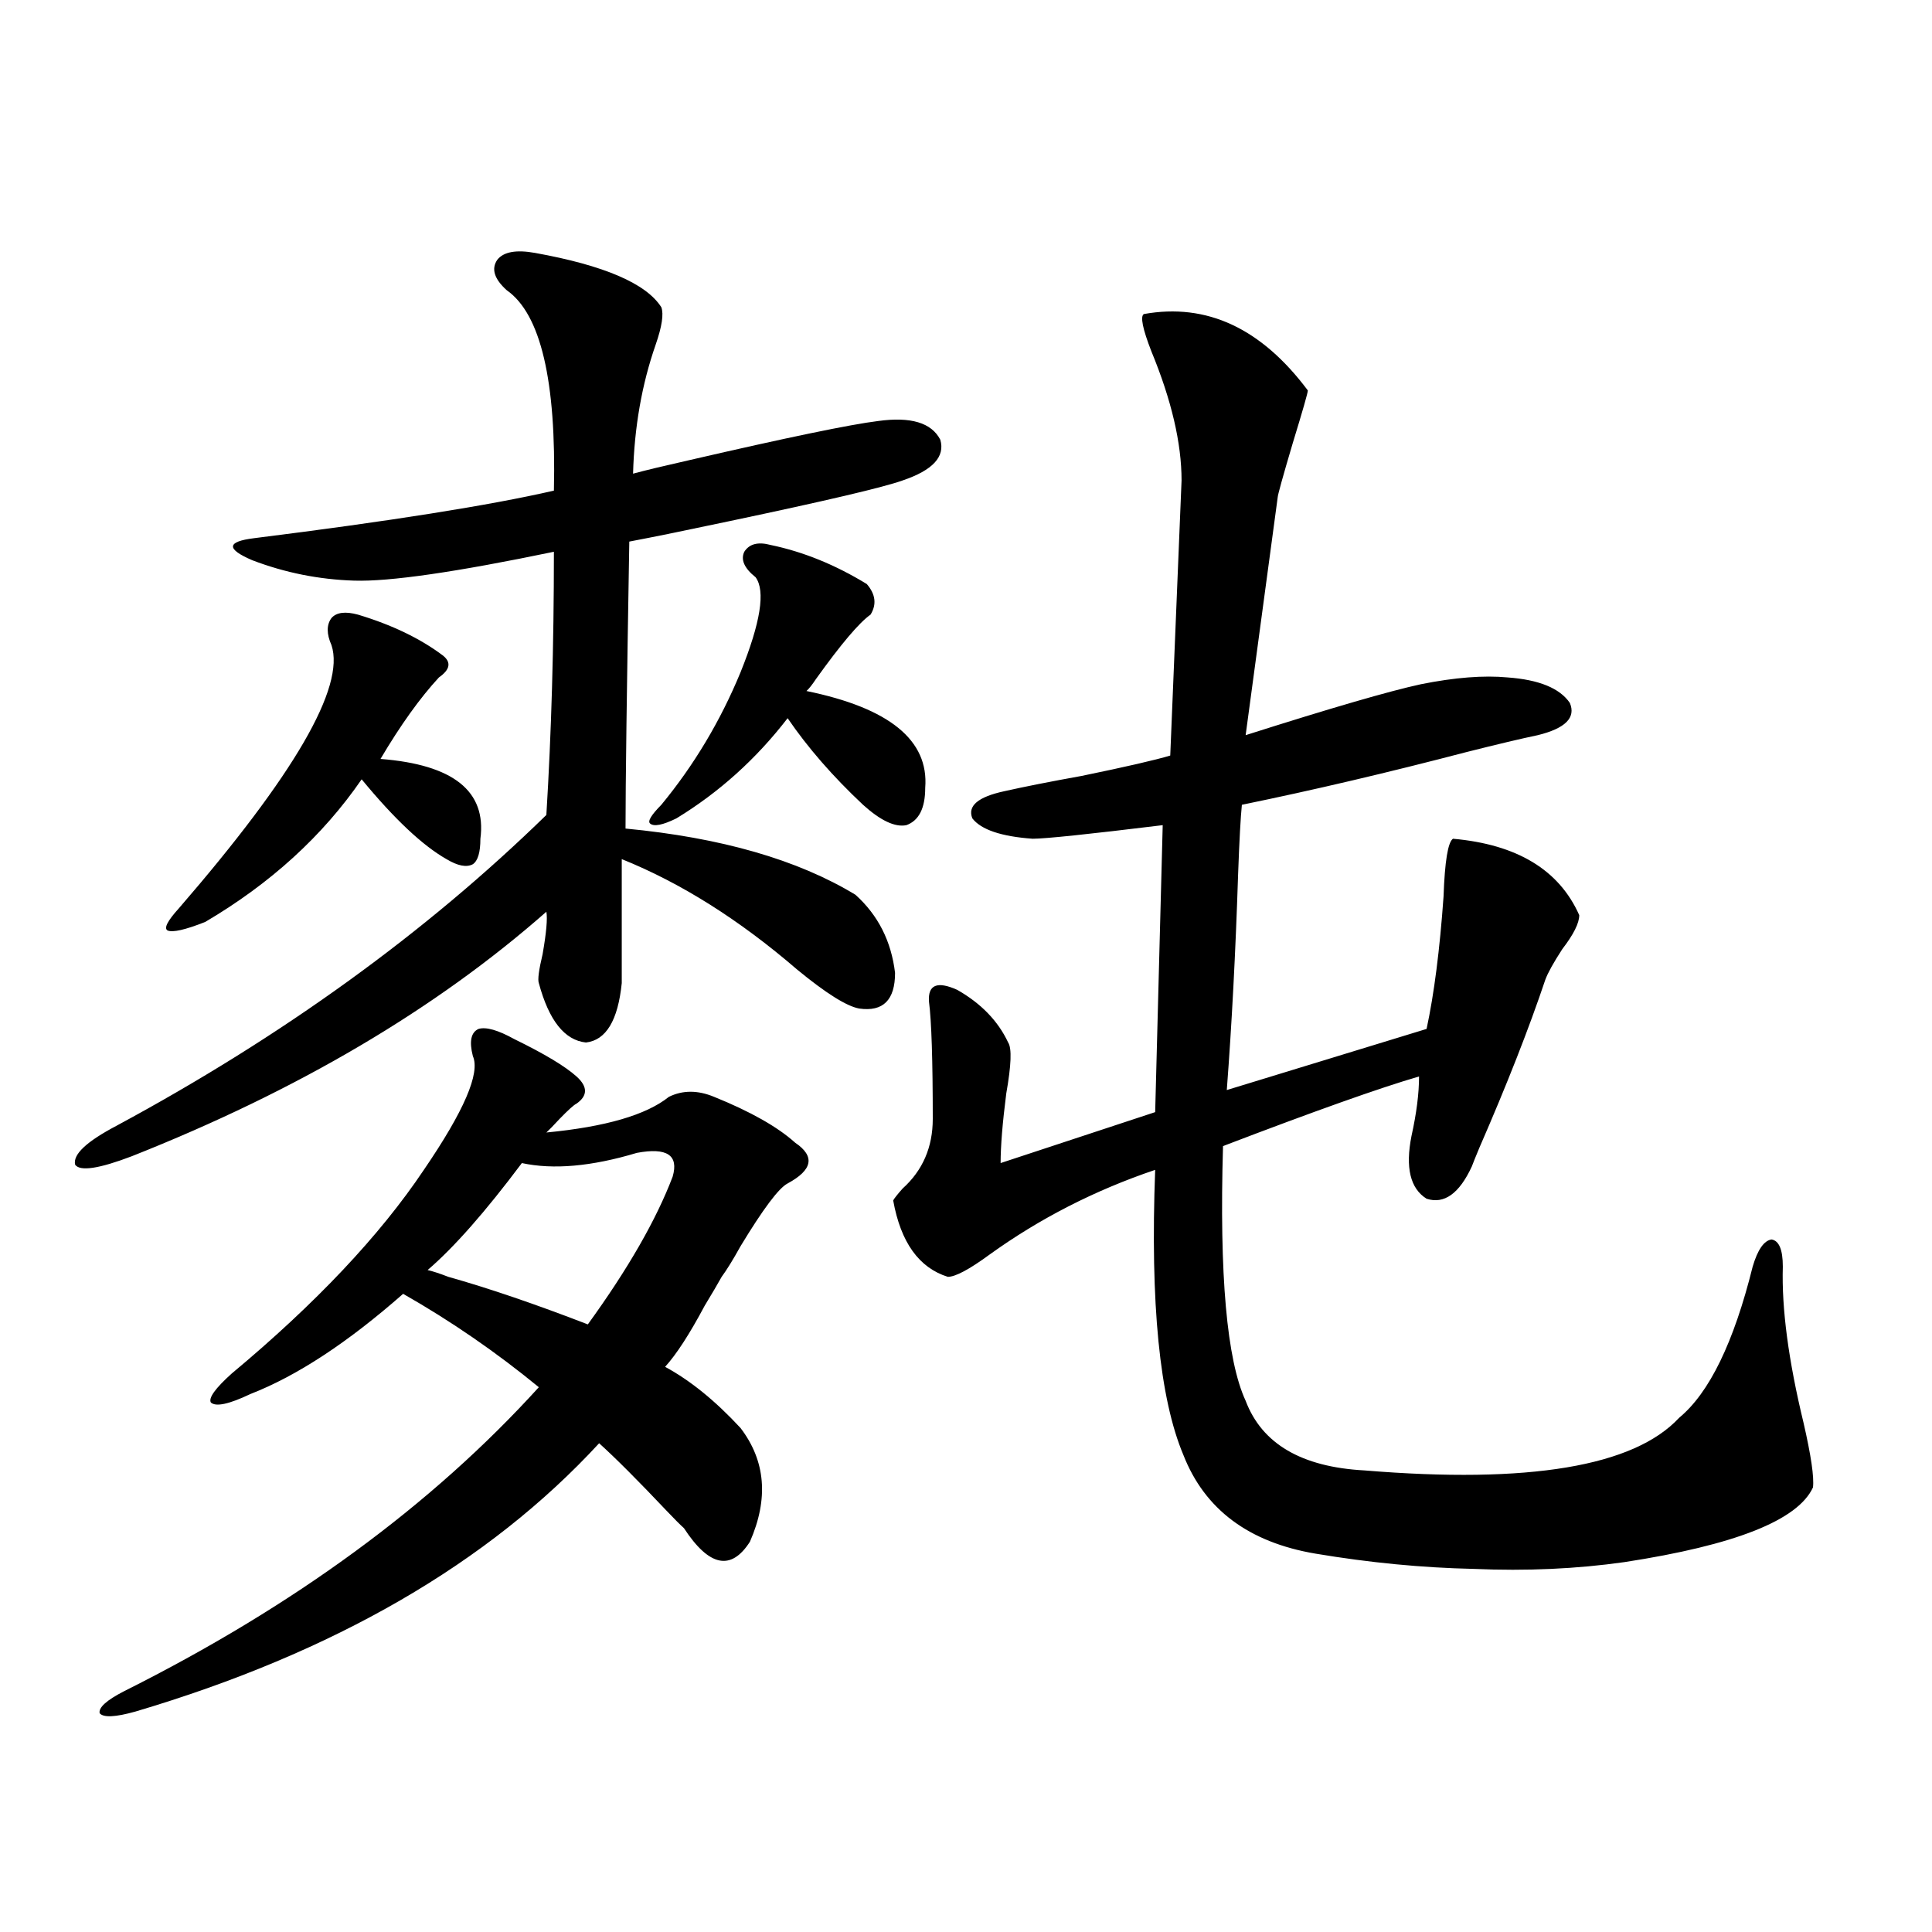
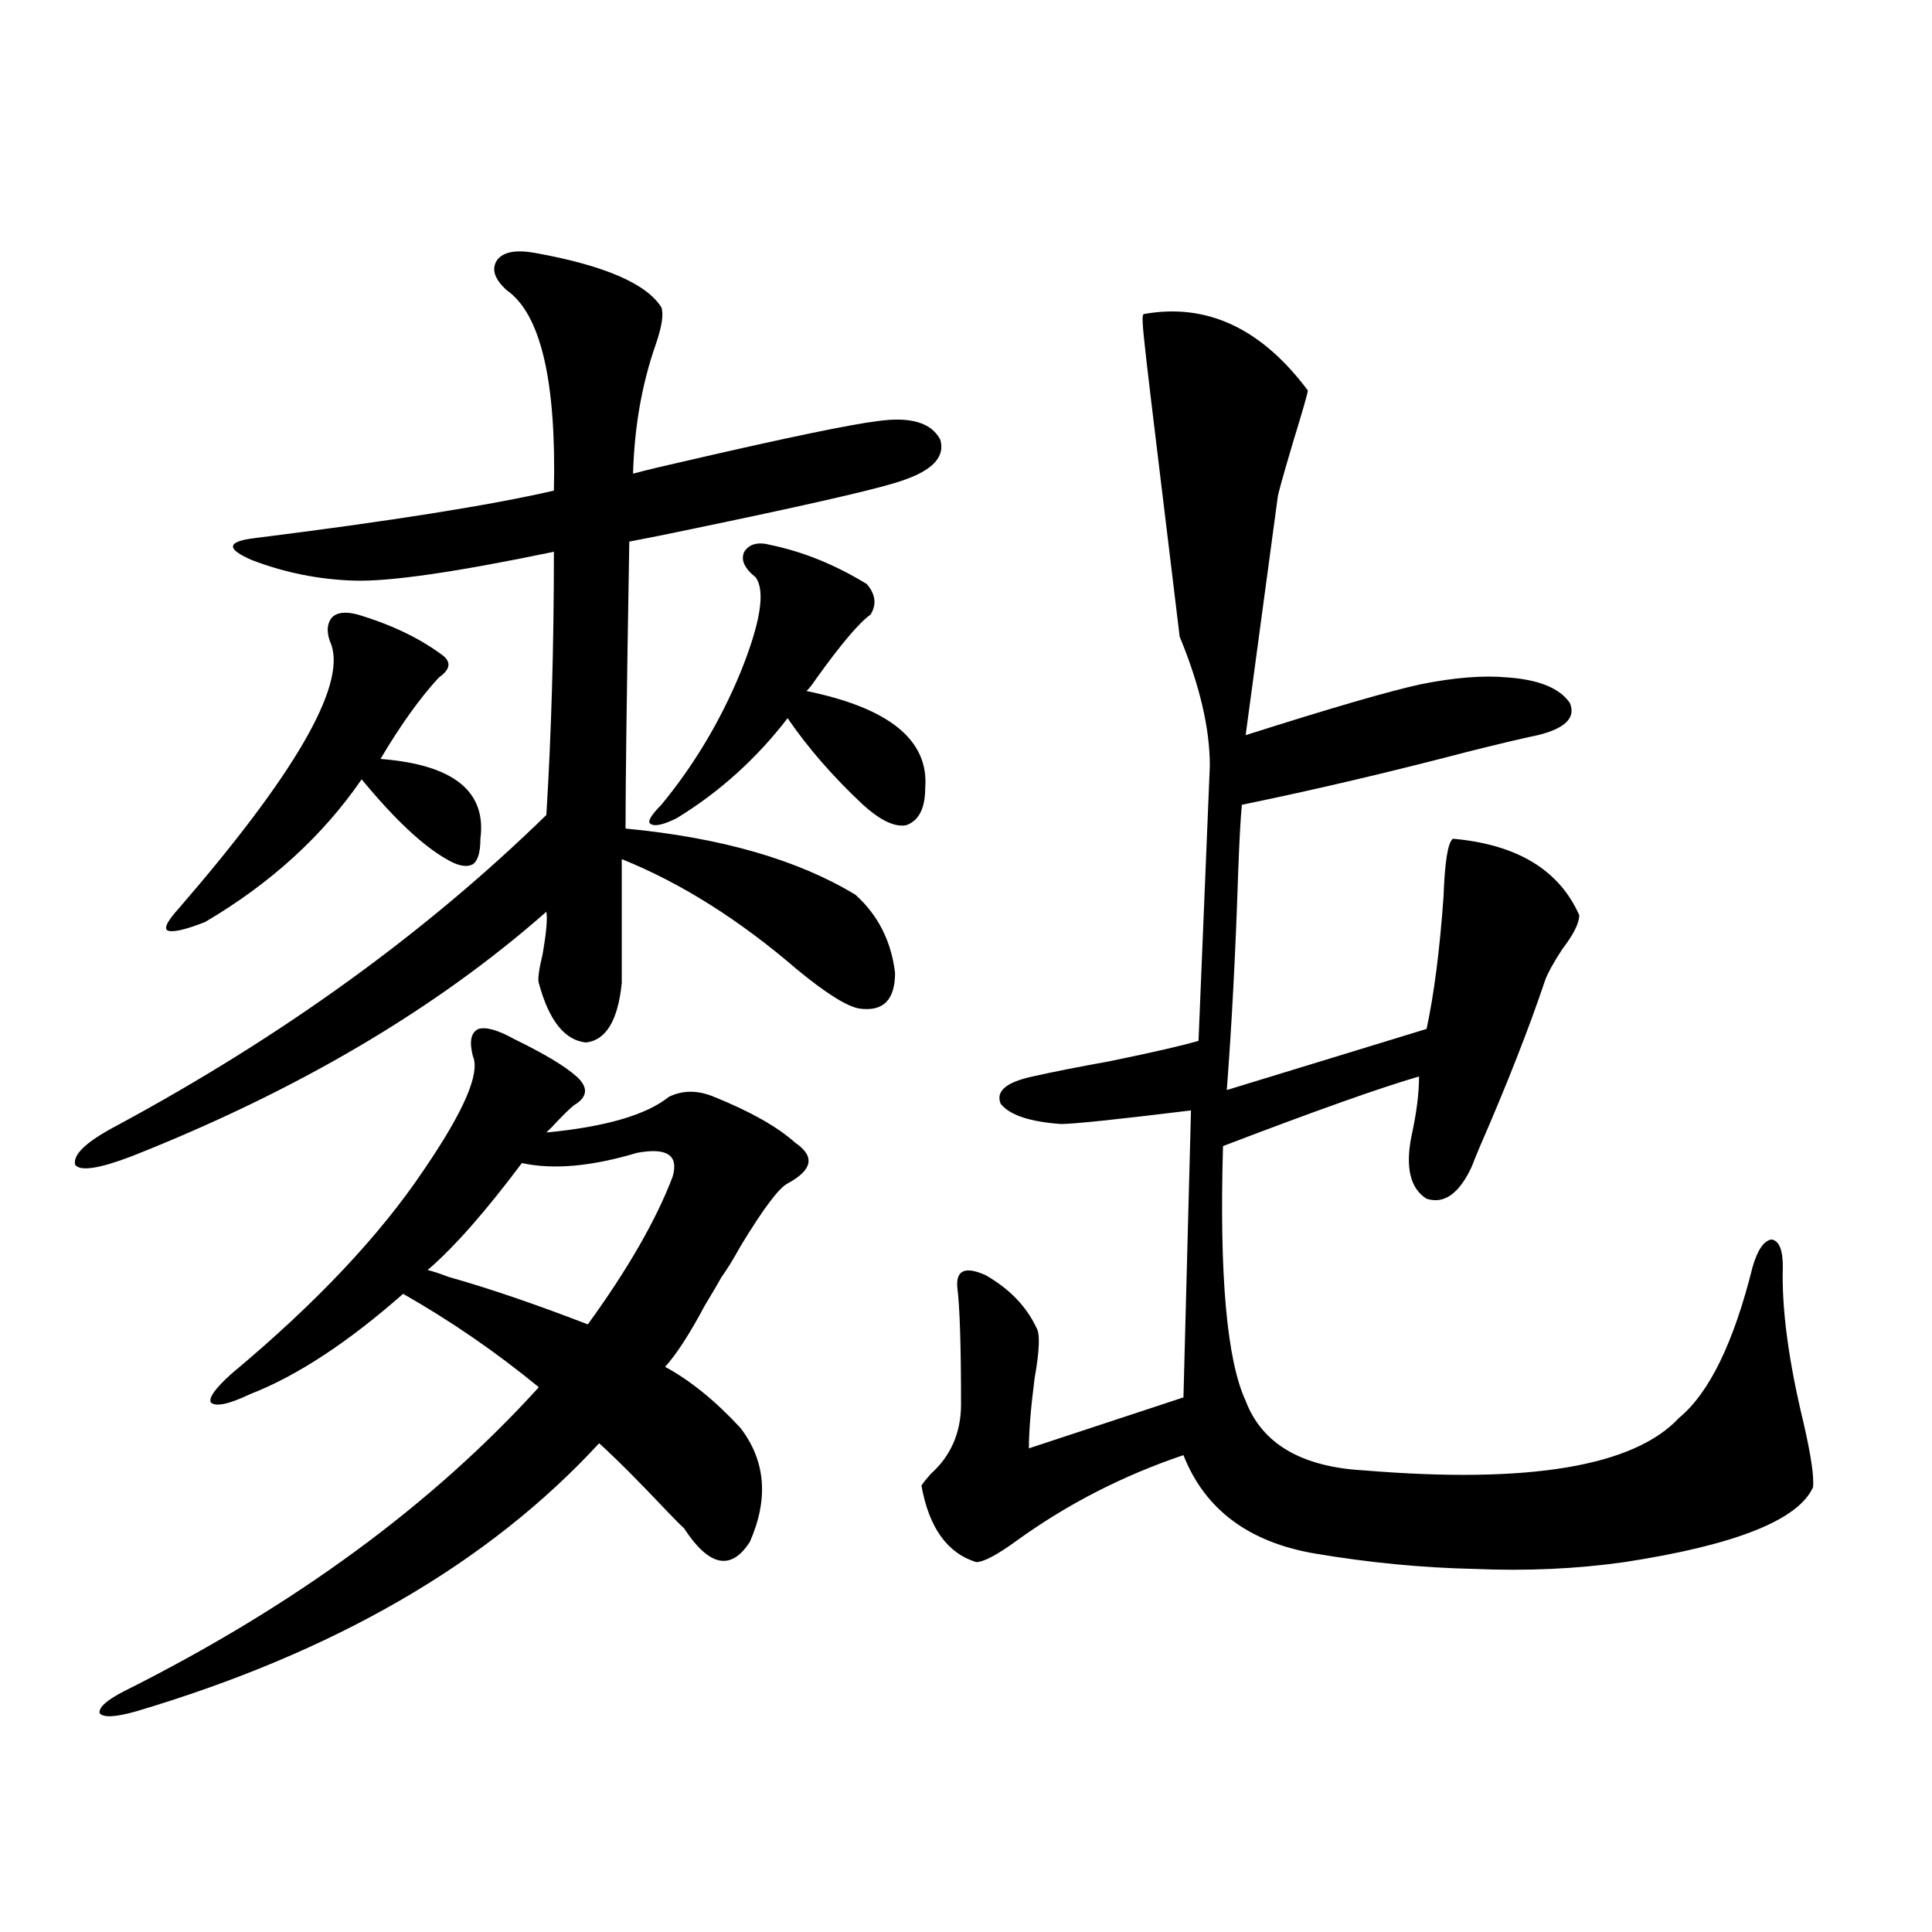
<svg xmlns="http://www.w3.org/2000/svg" version="1.1" id="图层_1" x="0px" y="0px" width="1000px" height="1000px" viewBox="0 0 1000 1000" enable-background="new 0 0 1000 1000" xml:space="preserve">
-   <path d="M276.944,130.91c35.762,6.455,57.56,15.82,65.364,28.125c1.296,3.516,0.32,9.971-2.927,19.336  c-7.164,20.518-11.066,42.778-11.707,66.797c6.494-1.758,16.25-4.092,29.268-7.031c50.73-11.714,83.245-18.457,97.559-20.215  c16.905-2.334,27.637,0.879,32.194,9.668c2.592,8.789-3.902,15.82-19.512,21.094c-9.756,3.516-39.679,10.547-89.754,21.094  c-22.118,4.697-39.358,8.213-51.706,10.547c-1.311,76.768-1.951,126.274-1.951,148.535c49.42,4.697,89.099,16.123,119.021,34.277  c11.707,10.547,18.536,24.033,20.487,40.43c0,14.063-6.188,20.215-18.536,18.457c-6.509-1.167-17.24-7.91-32.194-20.215  c-29.923-25.776-60.166-44.824-90.729-57.129v64.16c-1.951,19.336-8.14,29.595-18.536,30.762  c-11.066-1.167-19.191-11.426-24.39-30.762c-0.655-1.758,0-6.729,1.951-14.941c1.951-11.123,2.592-18.457,1.951-21.973  c-57.239,50.4-128.777,92.588-214.629,126.563c-16.92,6.455-26.676,7.91-29.268,4.395c-1.311-5.273,5.854-12.002,21.463-20.215  c85.852-46.279,159.996-99.893,222.434-160.84c2.592-42.188,3.902-87.588,3.902-136.23c-50.73,10.547-85.211,15.532-103.412,14.941  c-18.216-0.576-35.776-4.092-52.682-10.547c-13.658-5.85-13.338-9.668,0.976-11.426c70.242-8.789,121.948-16.987,155.118-24.609  c1.296-56.826-6.829-91.406-24.39-103.711c-6.509-5.85-8.14-11.123-4.878-15.82C260.68,130.334,267.188,129.152,276.944,130.91z   M266.213,537.844c15.609,7.622,26.341,14.063,32.194,19.336s5.854,9.971,0,14.063c-1.311,0.591-4.237,3.228-8.78,7.91  c-3.262,3.516-5.533,5.864-6.829,7.031c30.563-2.925,51.706-9.077,63.413-18.457c7.149-3.516,14.954-3.516,23.414,0  c18.856,7.622,32.835,15.532,41.95,23.73c10.396,7.031,9.101,14.063-3.902,21.094c-4.558,2.349-12.683,13.184-24.39,32.52  c-3.902,7.031-7.164,12.305-9.756,15.82c-1.951,3.516-4.878,8.501-8.78,14.941c-7.805,14.653-14.634,25.2-20.487,31.641  c13.003,7.031,26.006,17.578,39.023,31.641c13.003,17.002,14.634,36.626,4.878,58.887c-9.756,15.244-21.143,12.896-34.146-7.031  c-1.951-1.758-4.878-4.683-8.78-8.789c-14.969-15.82-26.676-27.534-35.121-35.156C252.875,809.138,172.877,855.418,70.12,885.891  c-10.411,2.926-16.585,3.214-18.536,0.879c-0.655-2.938,3.567-6.742,12.683-11.426c87.803-43.945,159.341-96.377,214.629-157.324  c-22.118-18.154-45.532-34.277-70.242-48.34c-28.627,25.2-54.968,42.49-79.022,51.855c-11.066,5.273-17.896,6.743-20.487,4.395  c-1.311-2.334,2.271-7.319,10.731-14.941c43.566-36.323,76.736-71.479,99.51-105.469c20.808-30.459,29.268-50.098,25.365-58.887  c-1.951-7.607-0.976-12.305,2.927-14.063C251.579,531.403,257.753,533.161,266.213,537.844z M185.239,318.117  c17.561,5.273,32.194,12.305,43.901,21.094c4.543,3.516,3.902,7.334-1.951,11.426c-9.756,10.547-19.847,24.609-30.243,42.188  c37.713,2.939,54.953,16.699,51.706,41.309c0,7.031-1.311,11.426-3.902,13.184c-3.262,1.758-7.805,0.879-13.658-2.637  c-12.362-7.031-26.996-20.791-43.901-41.309c-20.167,29.307-47.163,53.916-80.974,73.828c-10.411,4.106-16.92,5.576-19.512,4.395  c-1.951-1.167,0-4.971,5.854-11.426c59.831-69.131,86.172-114.546,79.022-136.23c-2.606-5.85-2.606-10.547,0-14.063  C174.173,316.95,178.73,316.359,185.239,318.117z M270.115,602.004c-18.871,25.2-35.121,43.657-48.779,55.371  c2.592,0.591,6.174,1.758,10.731,3.516c20.808,5.864,44.877,14.063,72.193,24.609c20.808-28.701,35.441-54.189,43.901-76.465  c3.247-11.123-2.927-15.229-18.536-12.305C306.212,603.762,286.365,605.52,270.115,602.004z M398.893,282.082  c16.905,3.516,33.49,10.259,49.755,20.215c4.543,5.273,5.198,10.547,1.951,15.82c-5.854,4.106-15.289,15.244-28.292,33.398  c-1.951,2.939-3.582,4.985-4.878,6.152c42.926,8.789,63.413,25.488,61.462,50.098c0,10.547-3.262,17.002-9.756,19.336  c-5.854,1.182-13.338-2.334-22.438-10.547c-15.609-14.639-28.627-29.58-39.023-44.824c-16.265,21.094-35.456,38.384-57.56,51.855  c-7.164,3.516-11.707,4.395-13.658,2.637c-1.311-1.167,0.641-4.395,5.854-9.668c16.905-20.503,30.563-43.354,40.975-68.555  c10.396-25.776,13.003-42.188,7.805-49.219c-5.854-4.683-7.805-9.077-5.854-13.184C387.826,281.506,392.384,280.324,398.893,282.082  z M592.059,162.551c32.515-5.85,60.807,7.334,84.876,39.551c0,1.182-2.606,10.259-7.805,27.246  c-5.213,17.578-7.805,26.958-7.805,28.125c-7.805,58.008-13.338,99.028-16.585,123.047c44.222-14.063,74.465-22.852,90.729-26.367  c17.561-3.516,32.515-4.683,44.877-3.516c16.25,1.182,26.981,5.576,32.194,13.184c3.247,7.622-2.286,13.184-16.585,16.699  c-8.46,1.758-20.822,4.697-37.072,8.789c-40.334,10.547-79.022,19.639-116.095,27.246c-0.655,6.455-1.311,18.457-1.951,36.035  c-1.311,40.43-3.262,77.646-5.854,111.621l103.412-31.641c3.902-18.154,6.829-41.006,8.78-68.555  c0.641-18.154,2.271-28.125,4.878-29.883c33.17,2.939,54.953,16.123,65.364,39.551c0,4.106-2.927,9.971-8.78,17.578  c-4.558,7.031-7.484,12.305-8.78,15.82c-8.46,25.2-19.847,54.204-34.146,87.012c-1.951,4.697-3.262,7.91-3.902,9.668  c-6.509,14.063-14.313,19.639-23.414,16.699c-8.46-5.273-11.066-16.108-7.805-32.52c2.592-11.714,3.902-21.973,3.902-30.762  c-20.167,5.864-53.992,17.881-101.461,36.035c-1.951,66.797,1.951,110.742,11.707,131.836c8.445,22.275,28.933,34.277,61.462,36.035  c85.196,7.031,139.509-2.046,162.923-27.246c15.609-12.881,28.292-38.96,38.048-78.223c2.592-8.789,5.854-13.472,9.756-14.063  c3.902,0.591,5.854,5.273,5.854,14.063c-0.655,21.685,2.927,48.643,10.731,80.859c3.902,17.002,5.519,28.125,4.878,33.398  c-7.805,17.002-40.334,29.883-97.559,38.672c-24.725,3.516-50.73,4.697-78.047,3.516c-26.676-0.576-53.992-3.213-81.949-7.91  c-34.48-5.85-57.239-22.852-68.291-50.977c-12.362-29.292-17.24-78.511-14.634-147.656c-31.219,10.547-59.846,25.2-85.852,43.945  c-10.411,7.622-17.561,11.426-21.463,11.426c-14.969-4.683-24.39-17.866-28.292-39.551c0.641-1.167,2.271-3.213,4.878-6.152  c10.396-9.365,15.609-21.382,15.609-36.035c0-30.459-0.655-50.674-1.951-60.645c-0.655-8.789,4.223-10.835,14.634-6.152  c12.348,7.031,21.128,16.123,26.341,27.246c1.951,2.939,1.616,11.729-0.976,26.367c-1.951,15.244-2.927,27.246-2.927,36.035  l79.998-26.367l3.902-148.535c-38.383,4.697-60.821,7.031-67.315,7.031c-16.265-1.167-26.676-4.683-31.219-10.547  c-2.606-6.44,2.927-11.123,16.585-14.063c10.396-2.334,23.734-4.971,39.999-7.91c22.759-4.683,38.048-8.198,45.853-10.547  l5.854-142.383c0-19.336-5.213-41.597-15.609-66.797C591.403,170.173,590.107,163.732,592.059,162.551z" />
+   <path d="M276.944,130.91c35.762,6.455,57.56,15.82,65.364,28.125c1.296,3.516,0.32,9.971-2.927,19.336  c-7.164,20.518-11.066,42.778-11.707,66.797c6.494-1.758,16.25-4.092,29.268-7.031c50.73-11.714,83.245-18.457,97.559-20.215  c16.905-2.334,27.637,0.879,32.194,9.668c2.592,8.789-3.902,15.82-19.512,21.094c-9.756,3.516-39.679,10.547-89.754,21.094  c-22.118,4.697-39.358,8.213-51.706,10.547c-1.311,76.768-1.951,126.274-1.951,148.535c49.42,4.697,89.099,16.123,119.021,34.277  c11.707,10.547,18.536,24.033,20.487,40.43c0,14.063-6.188,20.215-18.536,18.457c-6.509-1.167-17.24-7.91-32.194-20.215  c-29.923-25.776-60.166-44.824-90.729-57.129v64.16c-1.951,19.336-8.14,29.595-18.536,30.762  c-11.066-1.167-19.191-11.426-24.39-30.762c-0.655-1.758,0-6.729,1.951-14.941c1.951-11.123,2.592-18.457,1.951-21.973  c-57.239,50.4-128.777,92.588-214.629,126.563c-16.92,6.455-26.676,7.91-29.268,4.395c-1.311-5.273,5.854-12.002,21.463-20.215  c85.852-46.279,159.996-99.893,222.434-160.84c2.592-42.188,3.902-87.588,3.902-136.23c-50.73,10.547-85.211,15.532-103.412,14.941  c-18.216-0.576-35.776-4.092-52.682-10.547c-13.658-5.85-13.338-9.668,0.976-11.426c70.242-8.789,121.948-16.987,155.118-24.609  c1.296-56.826-6.829-91.406-24.39-103.711c-6.509-5.85-8.14-11.123-4.878-15.82C260.68,130.334,267.188,129.152,276.944,130.91z   M266.213,537.844c15.609,7.622,26.341,14.063,32.194,19.336s5.854,9.971,0,14.063c-1.311,0.591-4.237,3.228-8.78,7.91  c-3.262,3.516-5.533,5.864-6.829,7.031c30.563-2.925,51.706-9.077,63.413-18.457c7.149-3.516,14.954-3.516,23.414,0  c18.856,7.622,32.835,15.532,41.95,23.73c10.396,7.031,9.101,14.063-3.902,21.094c-4.558,2.349-12.683,13.184-24.39,32.52  c-3.902,7.031-7.164,12.305-9.756,15.82c-1.951,3.516-4.878,8.501-8.78,14.941c-7.805,14.653-14.634,25.2-20.487,31.641  c13.003,7.031,26.006,17.578,39.023,31.641c13.003,17.002,14.634,36.626,4.878,58.887c-9.756,15.244-21.143,12.896-34.146-7.031  c-1.951-1.758-4.878-4.683-8.78-8.789c-14.969-15.82-26.676-27.534-35.121-35.156C252.875,809.138,172.877,855.418,70.12,885.891  c-10.411,2.926-16.585,3.214-18.536,0.879c-0.655-2.938,3.567-6.742,12.683-11.426c87.803-43.945,159.341-96.377,214.629-157.324  c-22.118-18.154-45.532-34.277-70.242-48.34c-28.627,25.2-54.968,42.49-79.022,51.855c-11.066,5.273-17.896,6.743-20.487,4.395  c-1.311-2.334,2.271-7.319,10.731-14.941c43.566-36.323,76.736-71.479,99.51-105.469c20.808-30.459,29.268-50.098,25.365-58.887  c-1.951-7.607-0.976-12.305,2.927-14.063C251.579,531.403,257.753,533.161,266.213,537.844z M185.239,318.117  c17.561,5.273,32.194,12.305,43.901,21.094c4.543,3.516,3.902,7.334-1.951,11.426c-9.756,10.547-19.847,24.609-30.243,42.188  c37.713,2.939,54.953,16.699,51.706,41.309c0,7.031-1.311,11.426-3.902,13.184c-3.262,1.758-7.805,0.879-13.658-2.637  c-12.362-7.031-26.996-20.791-43.901-41.309c-20.167,29.307-47.163,53.916-80.974,73.828c-10.411,4.106-16.92,5.576-19.512,4.395  c-1.951-1.167,0-4.971,5.854-11.426c59.831-69.131,86.172-114.546,79.022-136.23c-2.606-5.85-2.606-10.547,0-14.063  C174.173,316.95,178.73,316.359,185.239,318.117z M270.115,602.004c-18.871,25.2-35.121,43.657-48.779,55.371  c2.592,0.591,6.174,1.758,10.731,3.516c20.808,5.864,44.877,14.063,72.193,24.609c20.808-28.701,35.441-54.189,43.901-76.465  c3.247-11.123-2.927-15.229-18.536-12.305C306.212,603.762,286.365,605.52,270.115,602.004z M398.893,282.082  c16.905,3.516,33.49,10.259,49.755,20.215c4.543,5.273,5.198,10.547,1.951,15.82c-5.854,4.106-15.289,15.244-28.292,33.398  c-1.951,2.939-3.582,4.985-4.878,6.152c42.926,8.789,63.413,25.488,61.462,50.098c0,10.547-3.262,17.002-9.756,19.336  c-5.854,1.182-13.338-2.334-22.438-10.547c-15.609-14.639-28.627-29.58-39.023-44.824c-16.265,21.094-35.456,38.384-57.56,51.855  c-7.164,3.516-11.707,4.395-13.658,2.637c-1.311-1.167,0.641-4.395,5.854-9.668c16.905-20.503,30.563-43.354,40.975-68.555  c10.396-25.776,13.003-42.188,7.805-49.219c-5.854-4.683-7.805-9.077-5.854-13.184C387.826,281.506,392.384,280.324,398.893,282.082  z M592.059,162.551c32.515-5.85,60.807,7.334,84.876,39.551c0,1.182-2.606,10.259-7.805,27.246  c-5.213,17.578-7.805,26.958-7.805,28.125c-7.805,58.008-13.338,99.028-16.585,123.047c44.222-14.063,74.465-22.852,90.729-26.367  c17.561-3.516,32.515-4.683,44.877-3.516c16.25,1.182,26.981,5.576,32.194,13.184c3.247,7.622-2.286,13.184-16.585,16.699  c-8.46,1.758-20.822,4.697-37.072,8.789c-40.334,10.547-79.022,19.639-116.095,27.246c-0.655,6.455-1.311,18.457-1.951,36.035  c-1.311,40.43-3.262,77.646-5.854,111.621l103.412-31.641c3.902-18.154,6.829-41.006,8.78-68.555  c0.641-18.154,2.271-28.125,4.878-29.883c33.17,2.939,54.953,16.123,65.364,39.551c0,4.106-2.927,9.971-8.78,17.578  c-4.558,7.031-7.484,12.305-8.78,15.82c-8.46,25.2-19.847,54.204-34.146,87.012c-1.951,4.697-3.262,7.91-3.902,9.668  c-6.509,14.063-14.313,19.639-23.414,16.699c-8.46-5.273-11.066-16.108-7.805-32.52c2.592-11.714,3.902-21.973,3.902-30.762  c-20.167,5.864-53.992,17.881-101.461,36.035c-1.951,66.797,1.951,110.742,11.707,131.836c8.445,22.275,28.933,34.277,61.462,36.035  c85.196,7.031,139.509-2.046,162.923-27.246c15.609-12.881,28.292-38.96,38.048-78.223c2.592-8.789,5.854-13.472,9.756-14.063  c3.902,0.591,5.854,5.273,5.854,14.063c-0.655,21.685,2.927,48.643,10.731,80.859c3.902,17.002,5.519,28.125,4.878,33.398  c-7.805,17.002-40.334,29.883-97.559,38.672c-24.725,3.516-50.73,4.697-78.047,3.516c-26.676-0.576-53.992-3.213-81.949-7.91  c-34.48-5.85-57.239-22.852-68.291-50.977c-31.219,10.547-59.846,25.2-85.852,43.945  c-10.411,7.622-17.561,11.426-21.463,11.426c-14.969-4.683-24.39-17.866-28.292-39.551c0.641-1.167,2.271-3.213,4.878-6.152  c10.396-9.365,15.609-21.382,15.609-36.035c0-30.459-0.655-50.674-1.951-60.645c-0.655-8.789,4.223-10.835,14.634-6.152  c12.348,7.031,21.128,16.123,26.341,27.246c1.951,2.939,1.616,11.729-0.976,26.367c-1.951,15.244-2.927,27.246-2.927,36.035  l79.998-26.367l3.902-148.535c-38.383,4.697-60.821,7.031-67.315,7.031c-16.265-1.167-26.676-4.683-31.219-10.547  c-2.606-6.44,2.927-11.123,16.585-14.063c10.396-2.334,23.734-4.971,39.999-7.91c22.759-4.683,38.048-8.198,45.853-10.547  l5.854-142.383c0-19.336-5.213-41.597-15.609-66.797C591.403,170.173,590.107,163.732,592.059,162.551z" />
</svg>